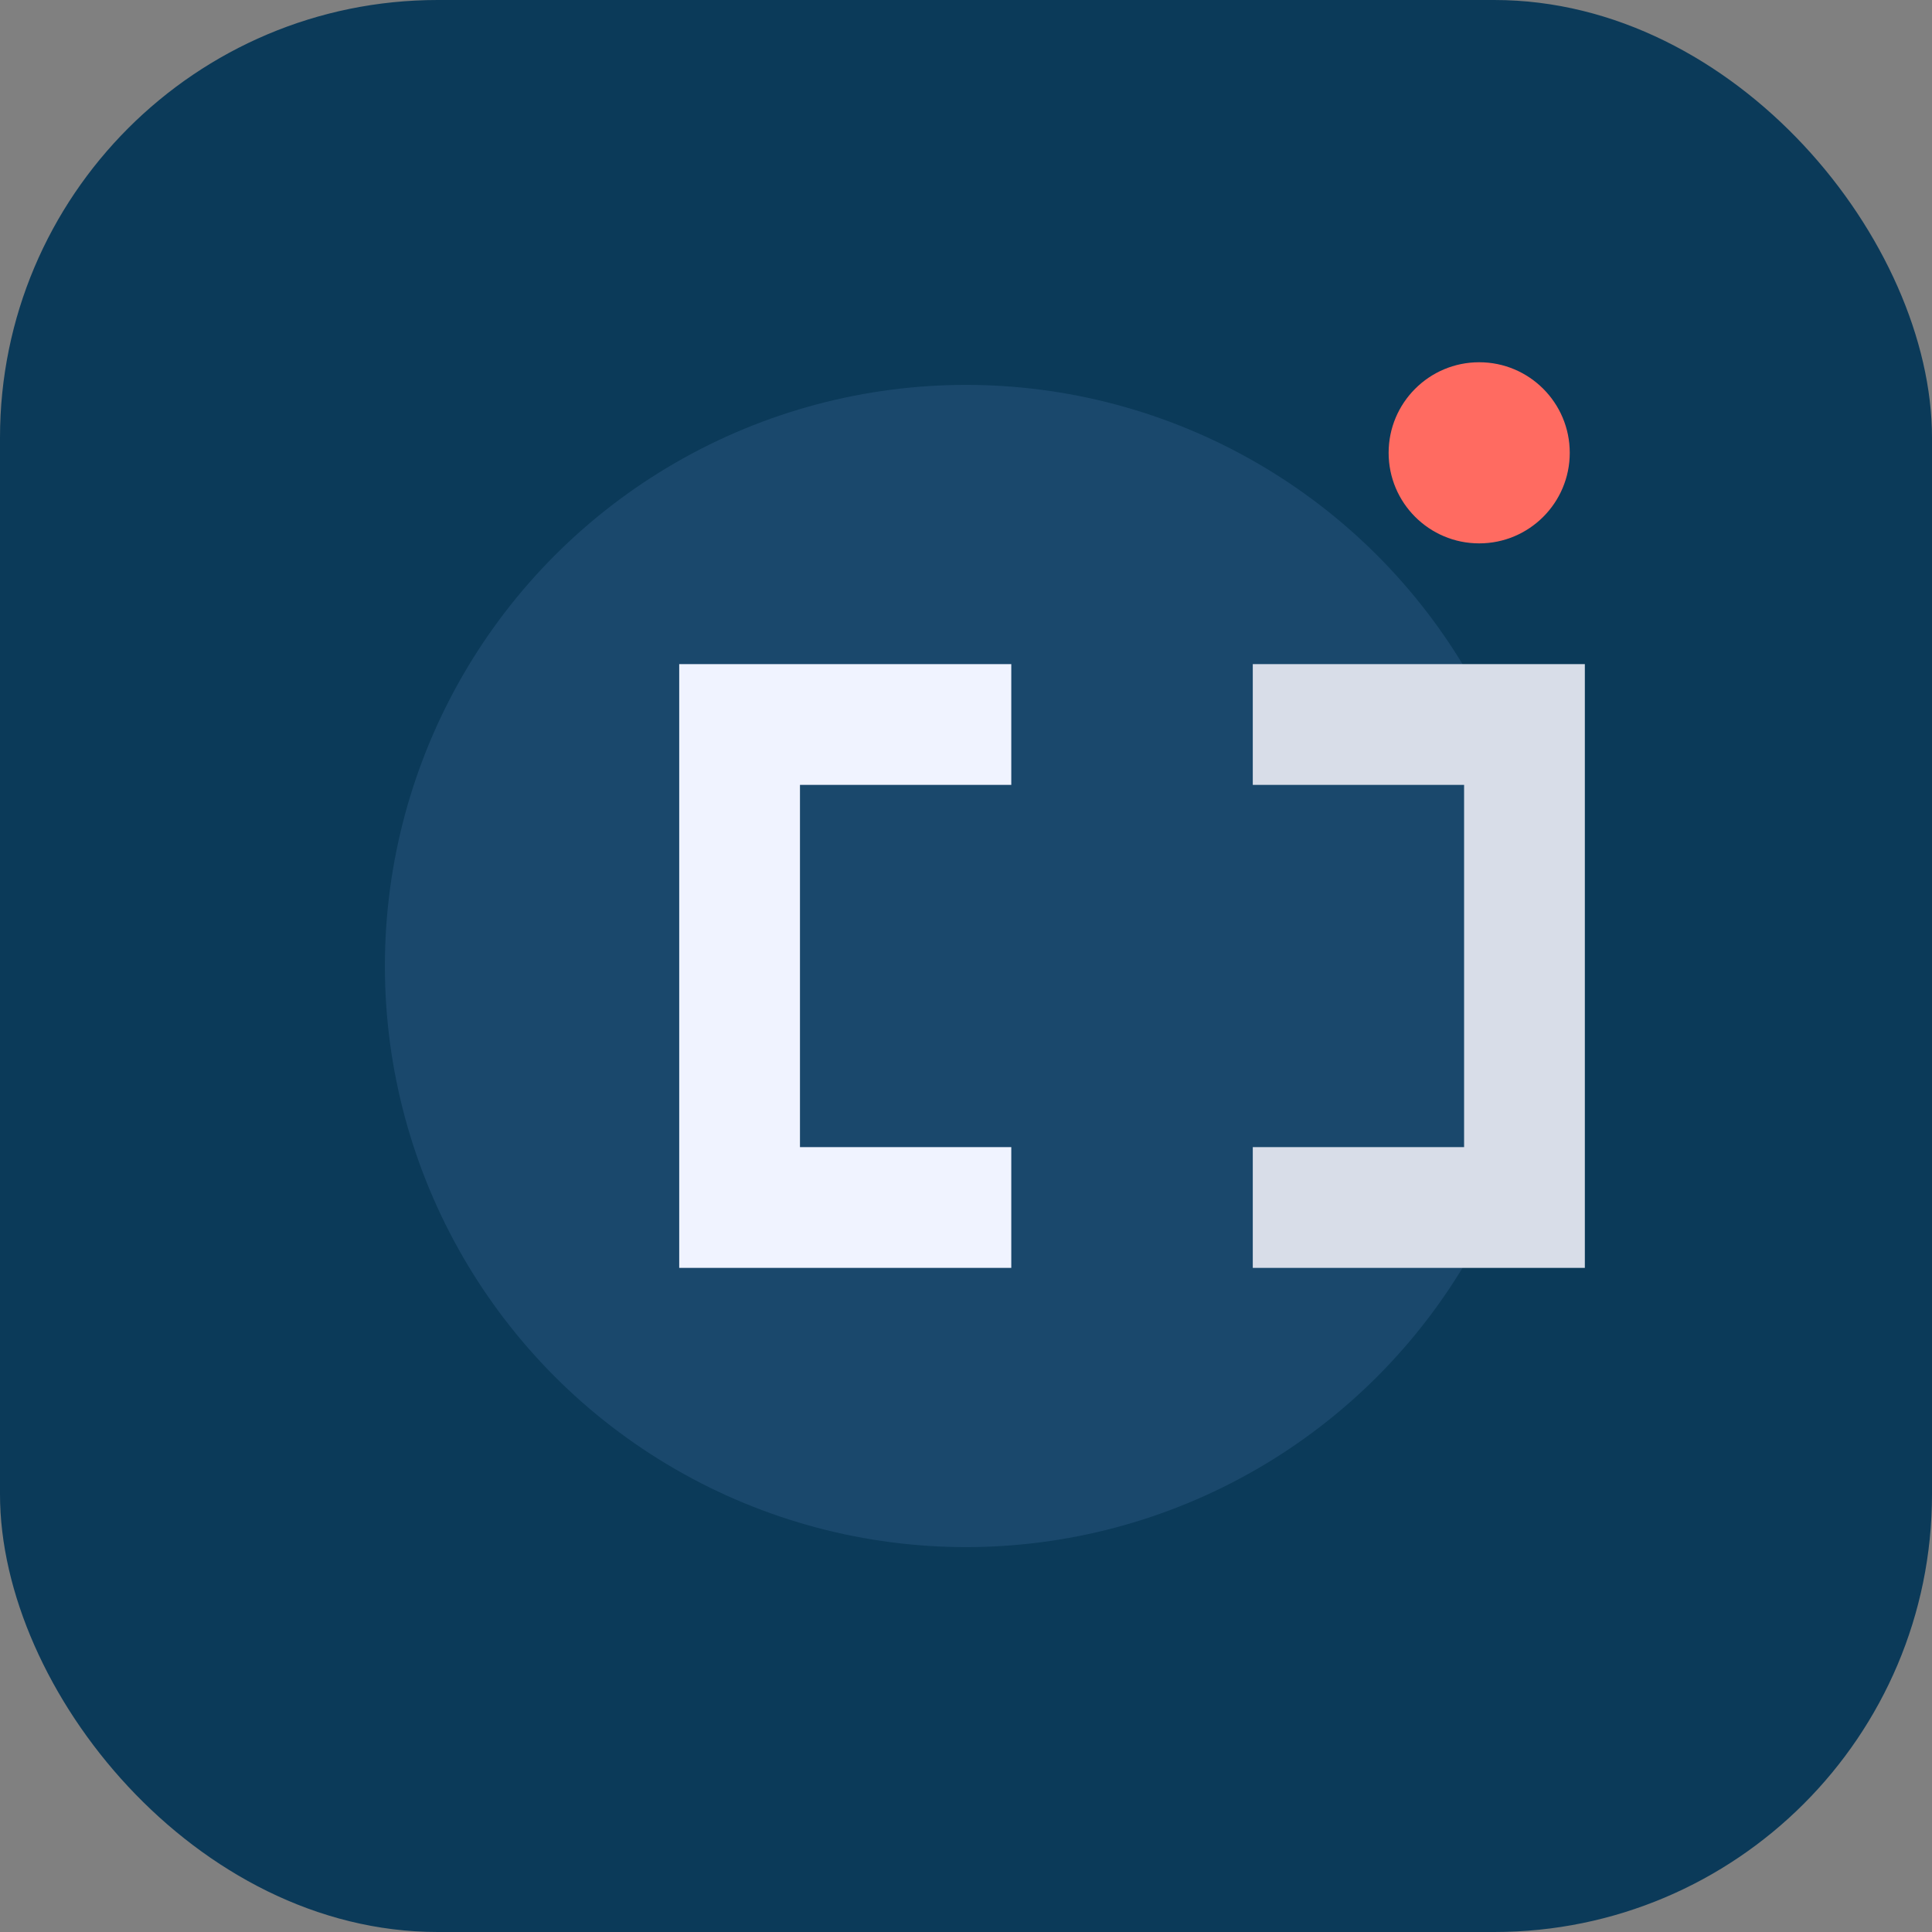
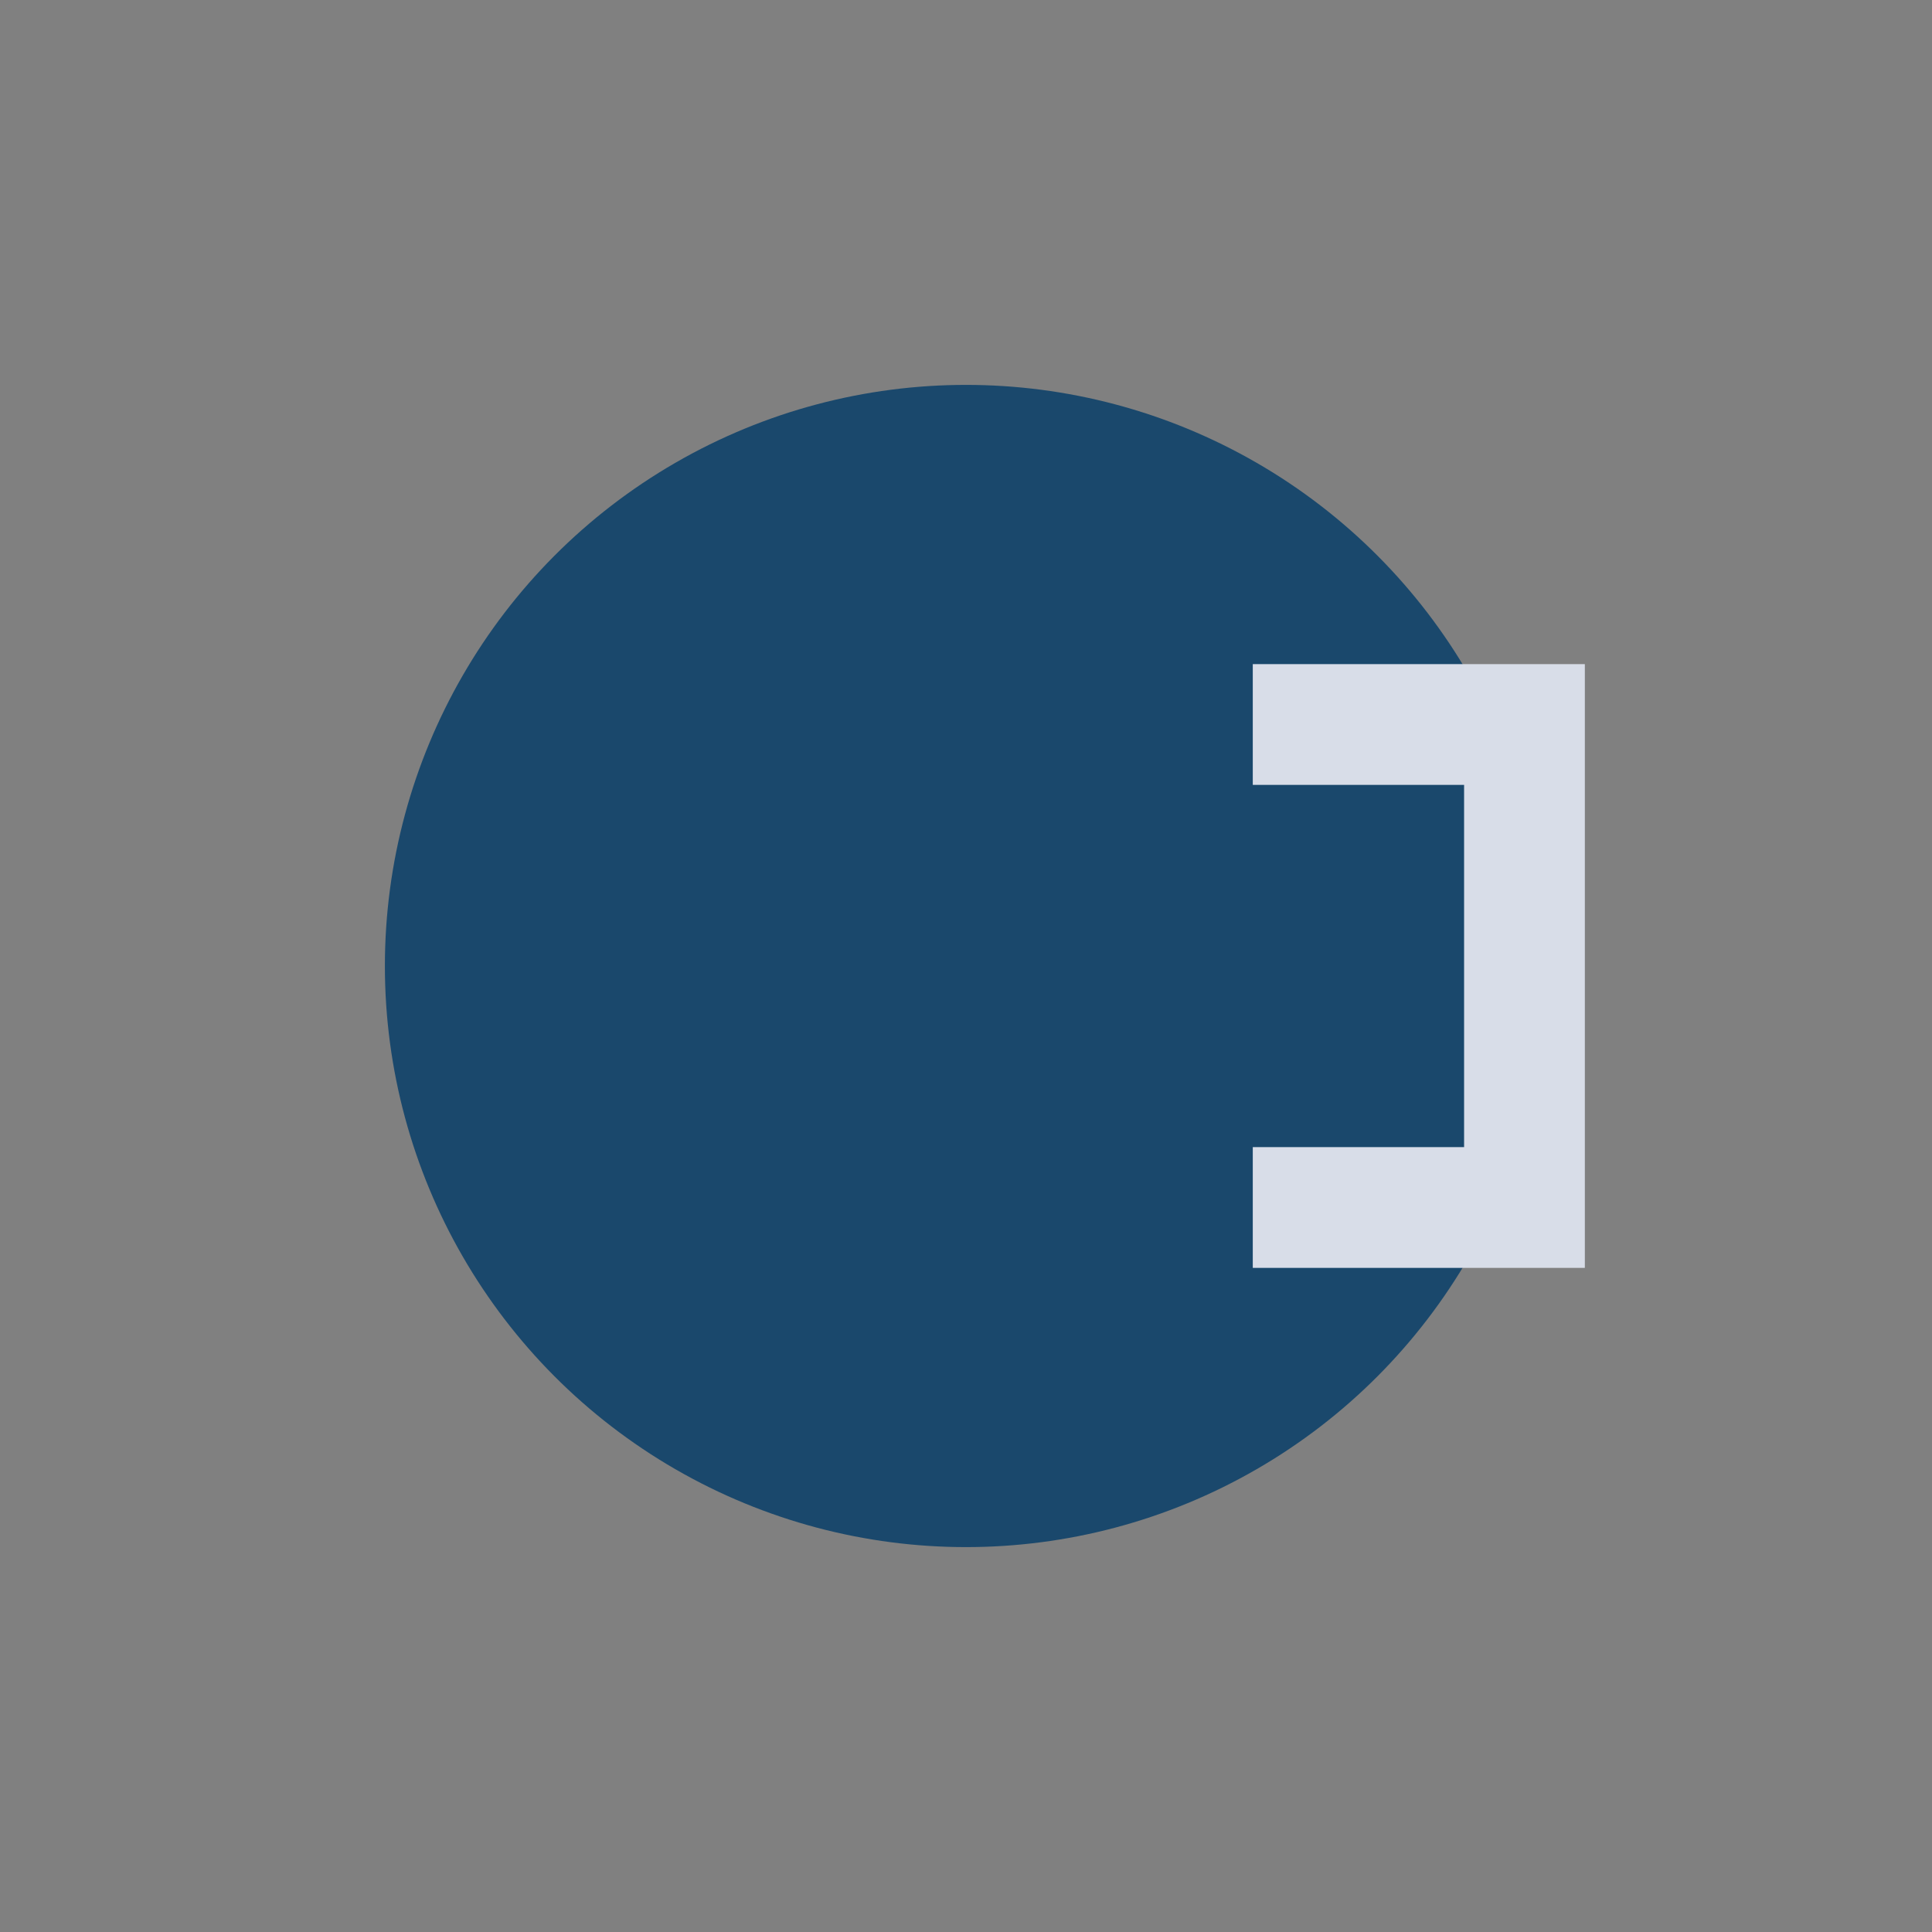
<svg xmlns="http://www.w3.org/2000/svg" viewBox="0 0 512 512">
  <rect x="0" y="0" width="512" height="512" fill="#808080" stroke="none" />
-   <rect width="512" height="512" rx="116" fill="#0b3a59" />
  <circle cx="256" cy="256" r="154" fill="#1a486c" />
-   <circle cx="392" cy="120" r="24" fill="#ff6b61" />
-   <path d="M180 176h88v32h-56v96h56v32h-88z" fill="#f0f3ff" />
  <path d="M332 176h88v160h-88v-32h56v-96h-56z" fill="#d8dde8" />
</svg>